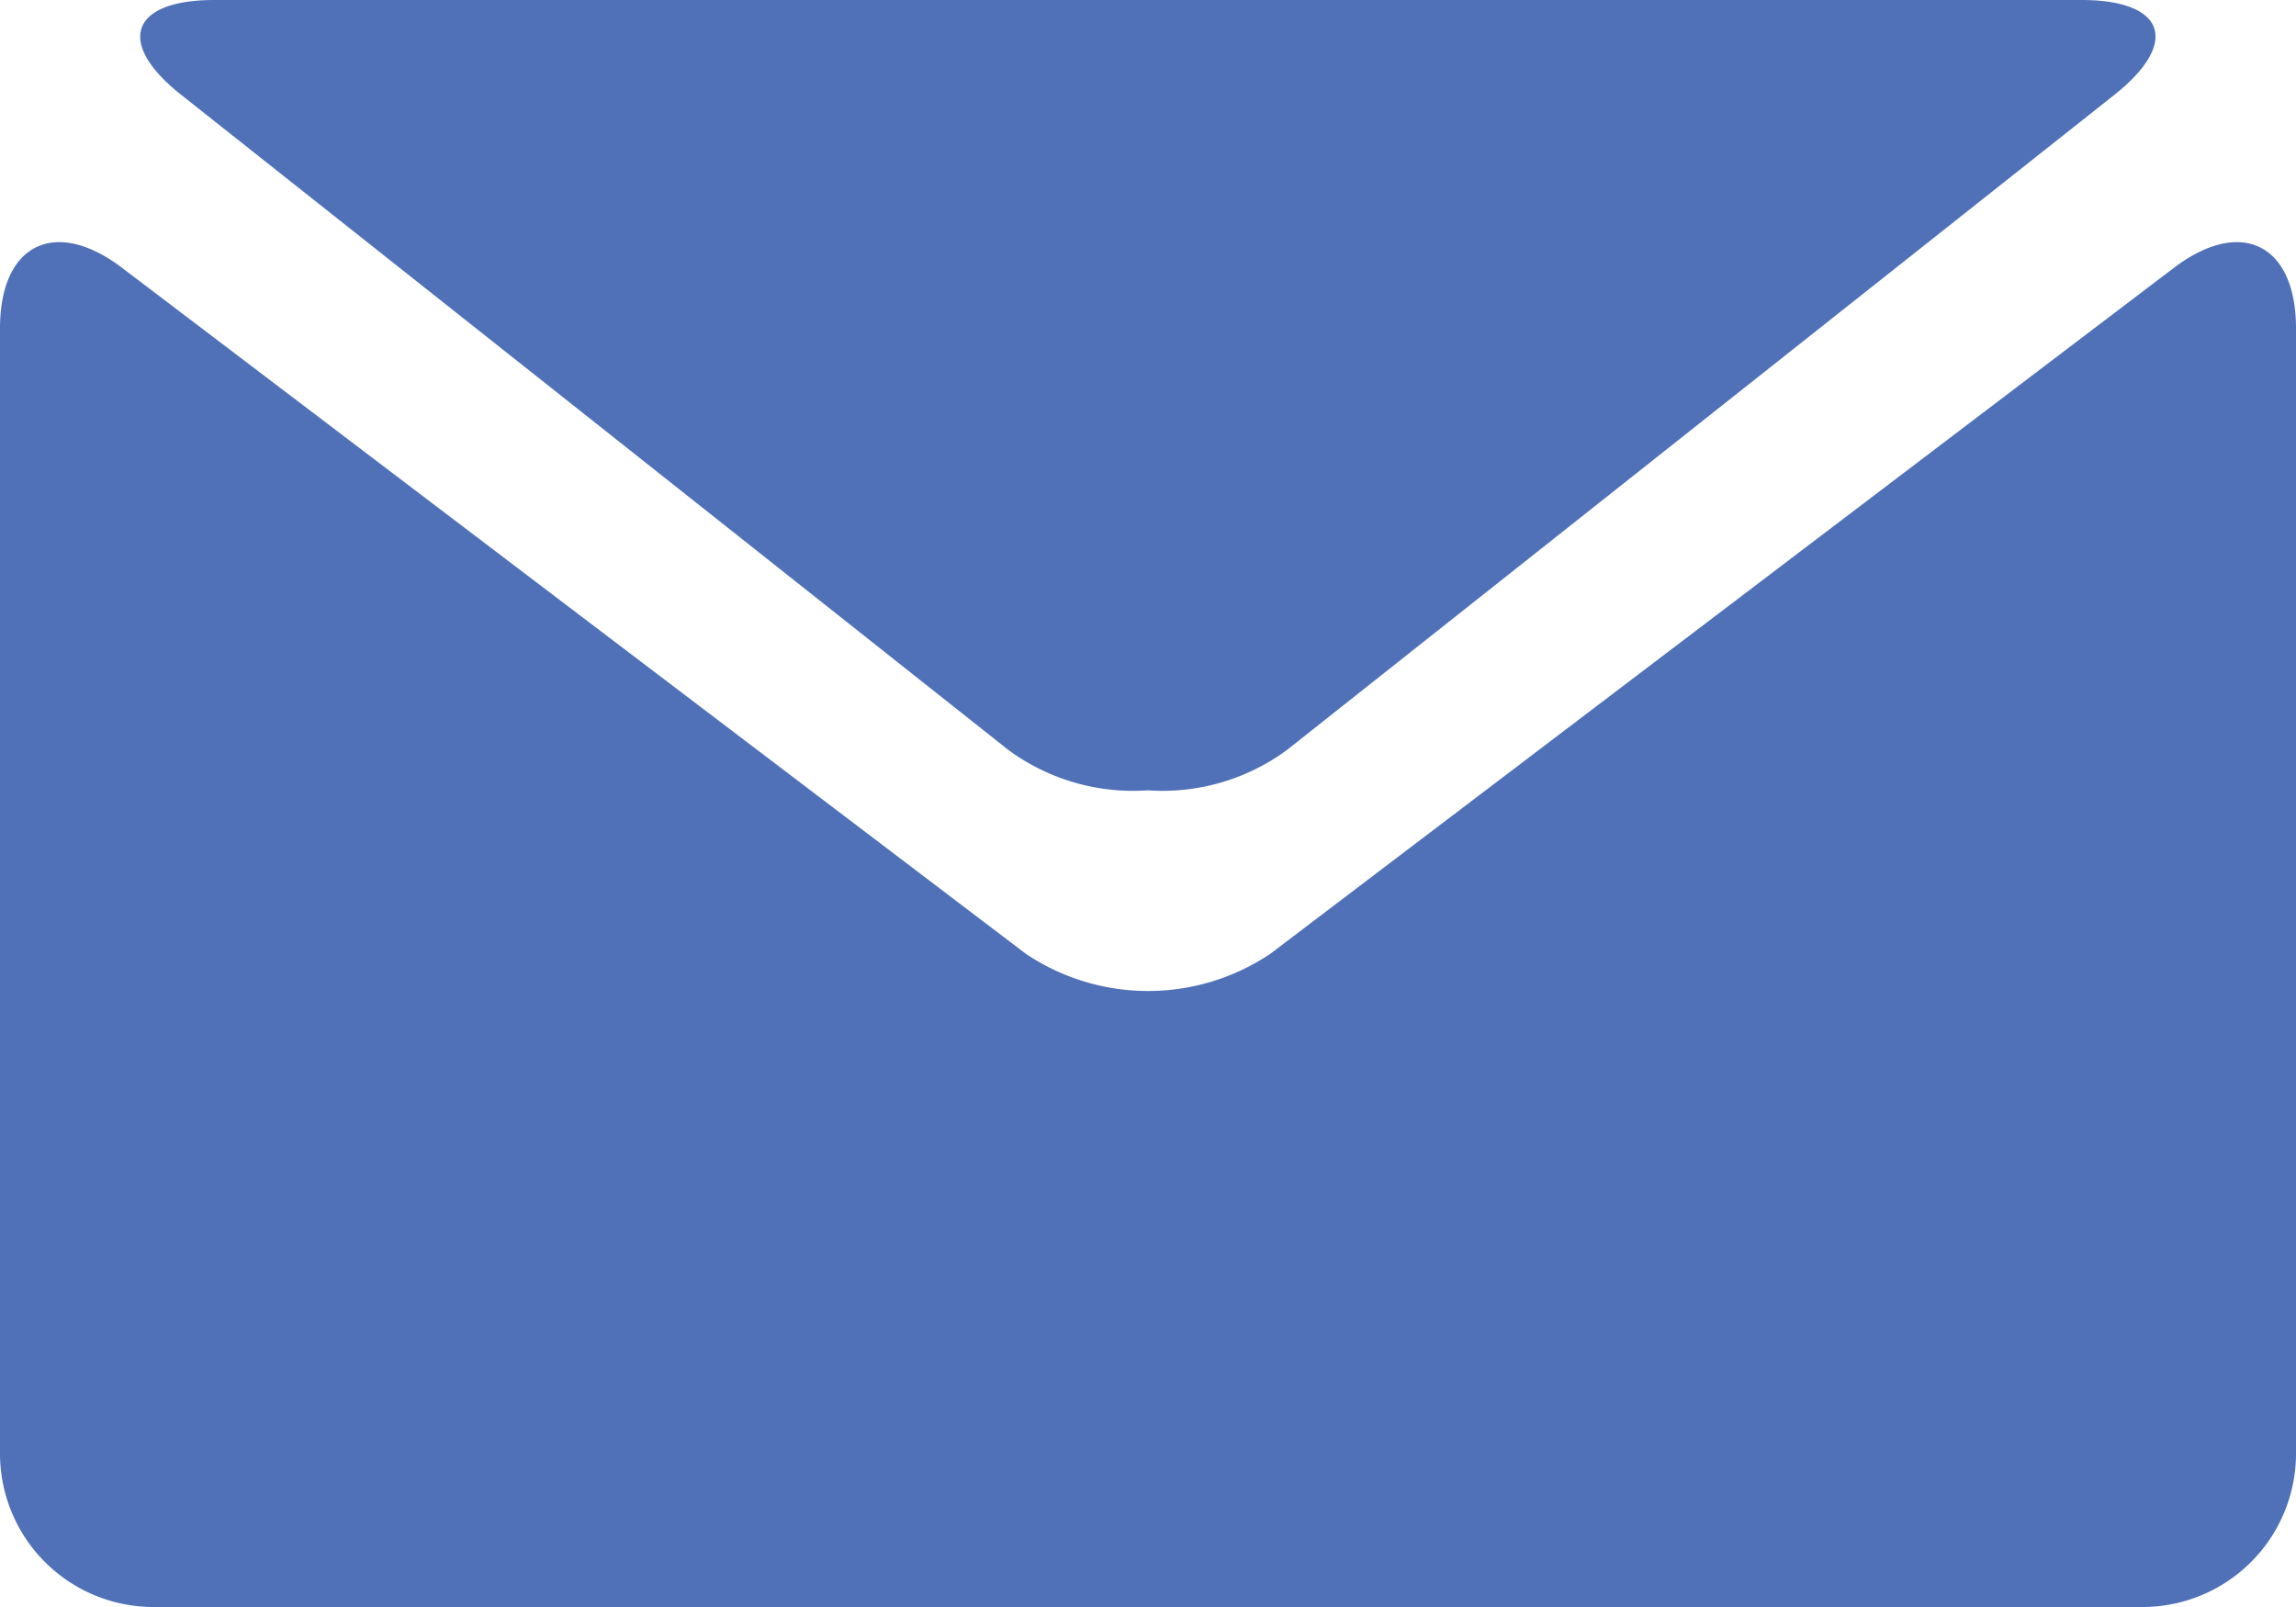
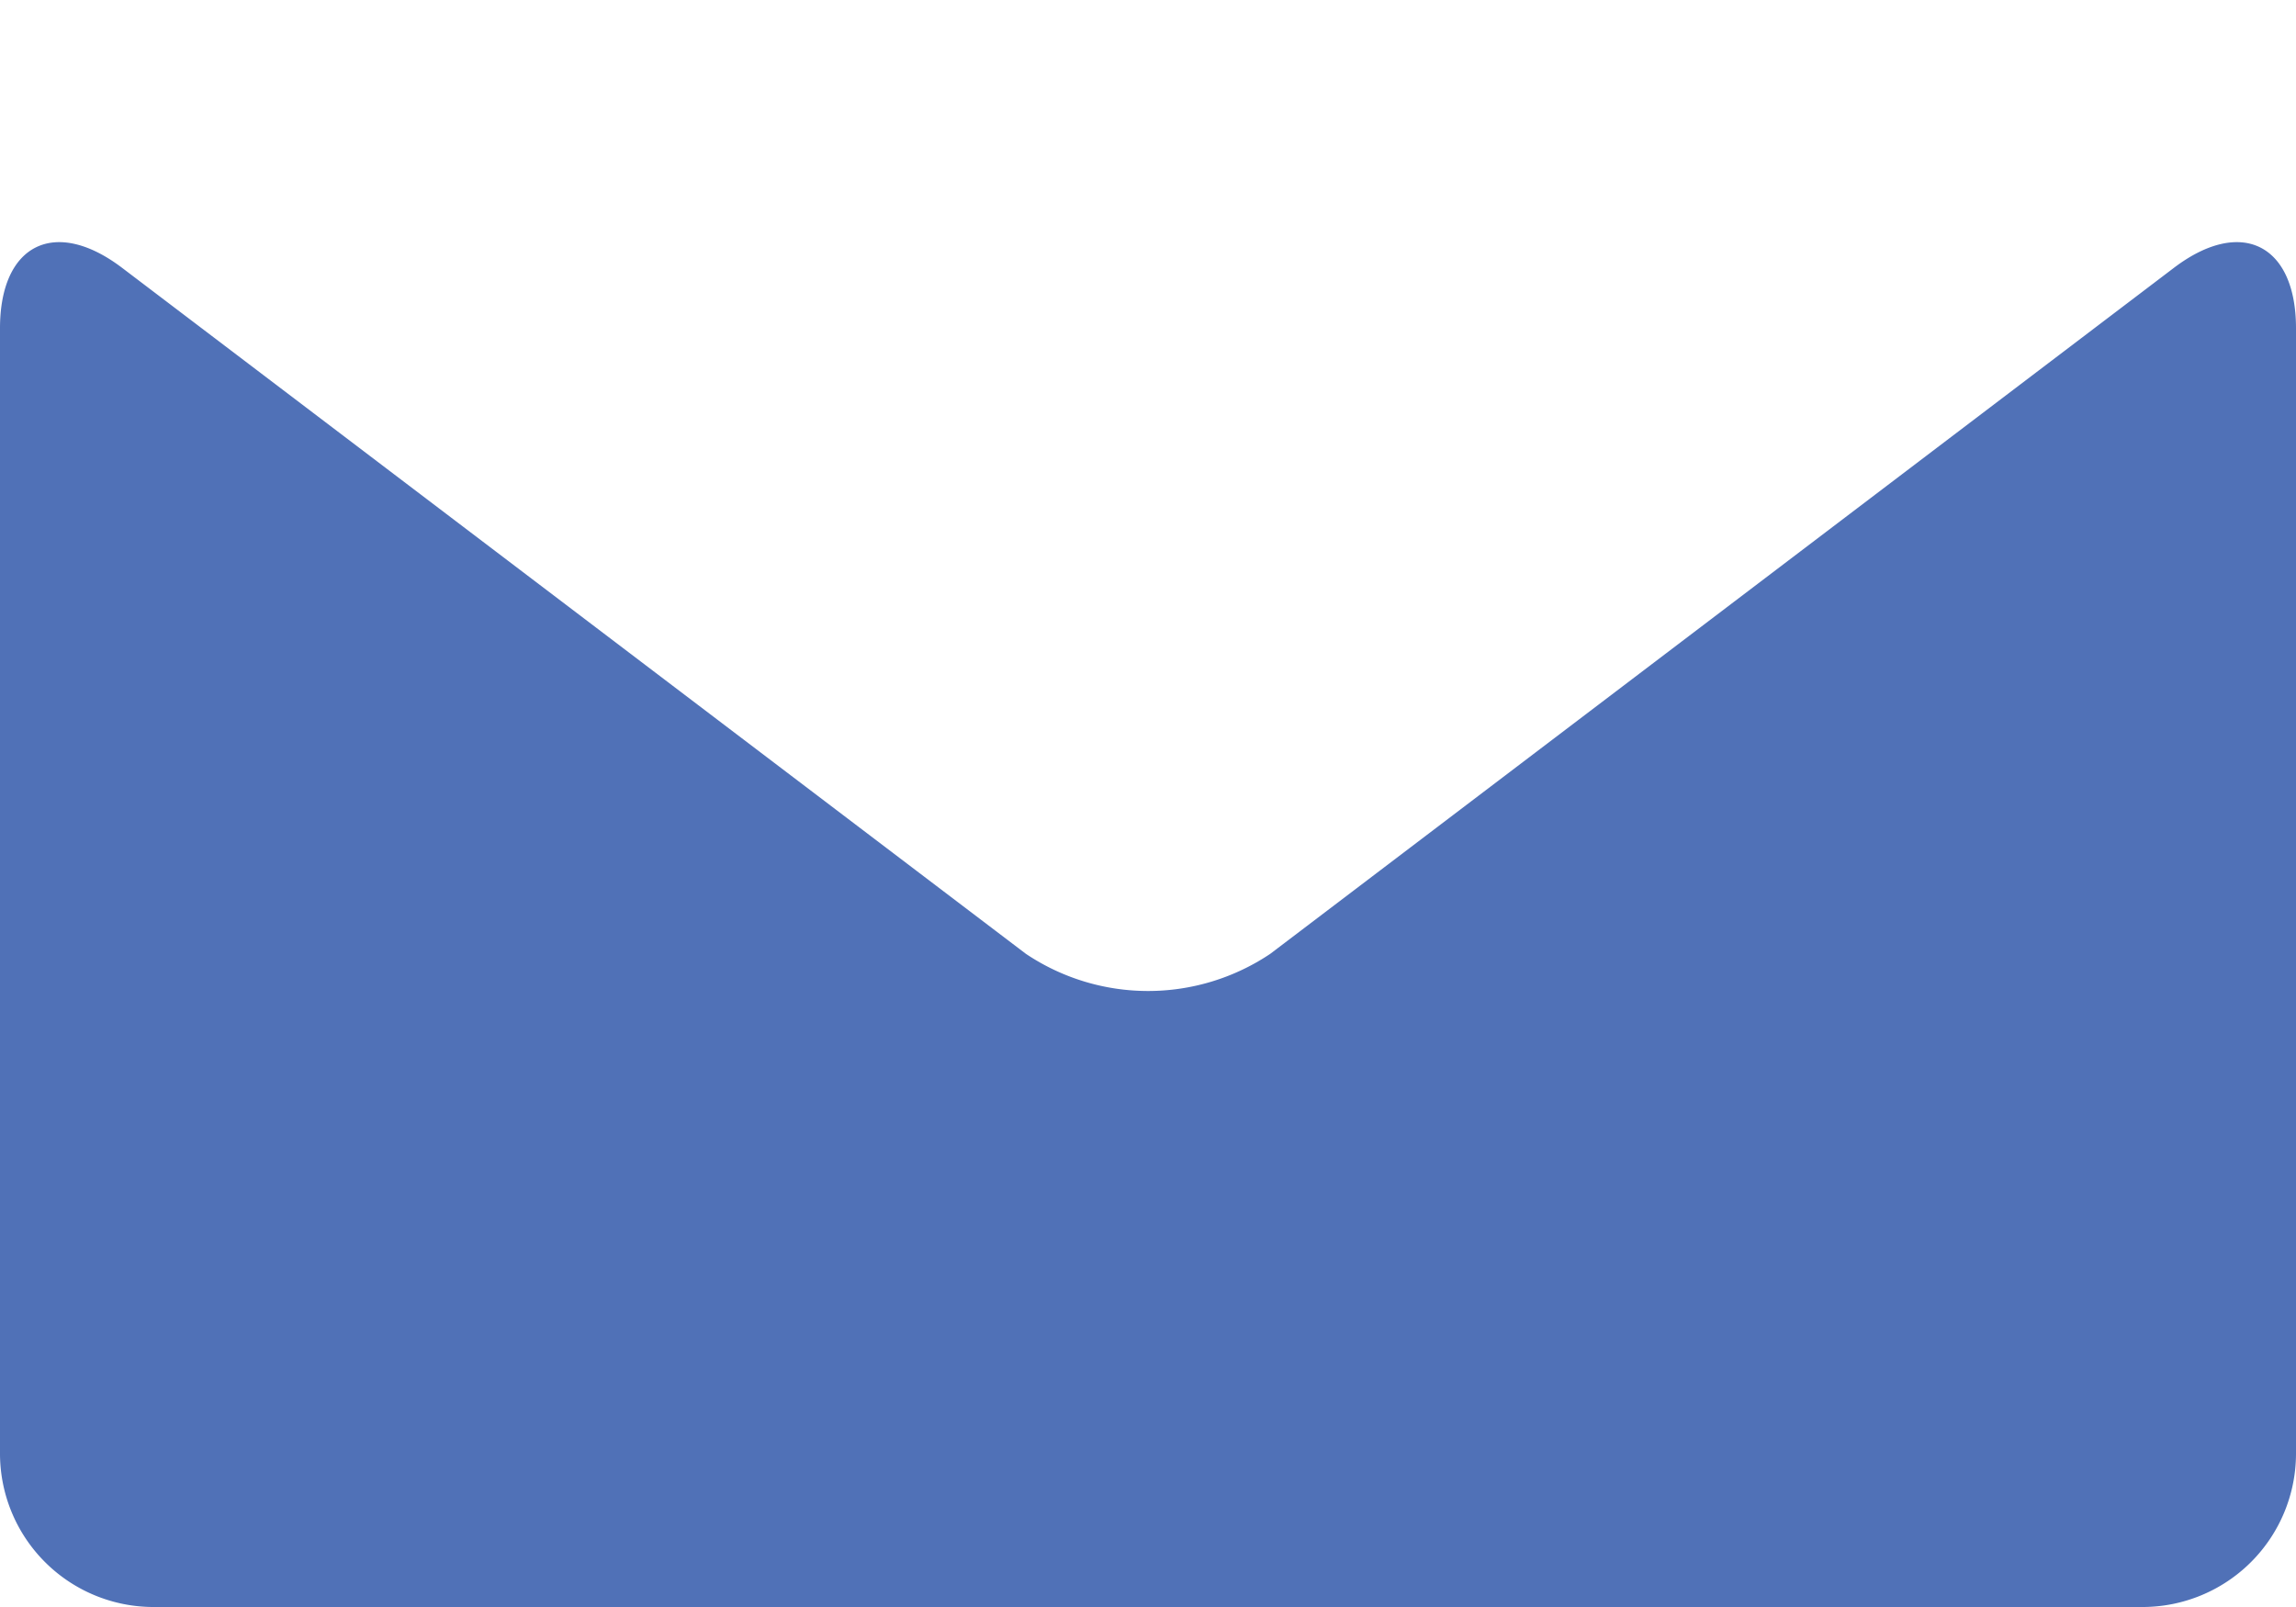
<svg xmlns="http://www.w3.org/2000/svg" width="27.857" height="19.5" viewBox="0 0 27.857 19.5">
  <g id="black-envelope_1_" data-name="black-envelope (1)" transform="translate(0 -4.179)">
    <g id="Group_68" data-name="Group 68">
-       <path id="Path_15" data-name="Path 15" d="M2.2,5.331l10.034,7.948a2.553,2.553,0,0,0,1.691.49,2.546,2.546,0,0,0,1.69-.49L25.652,5.331c.8-.633.622-1.152-.4-1.152H2.6C1.583,4.179,1.4,4.7,2.2,5.331Z" fill="#5071b7" />
      <path id="Path_16" data-name="Path 16" d="M26.377,7.428,15.412,15.753a2.662,2.662,0,0,1-2.965,0L1.48,7.428C.666,6.811,0,7.142,0,8.163V21.822a1.863,1.863,0,0,0,1.857,1.857H26a1.863,1.863,0,0,0,1.857-1.857V8.163C27.857,7.142,27.191,6.811,26.377,7.428Z" fill="#5071b7" />
    </g>
  </g>
</svg>